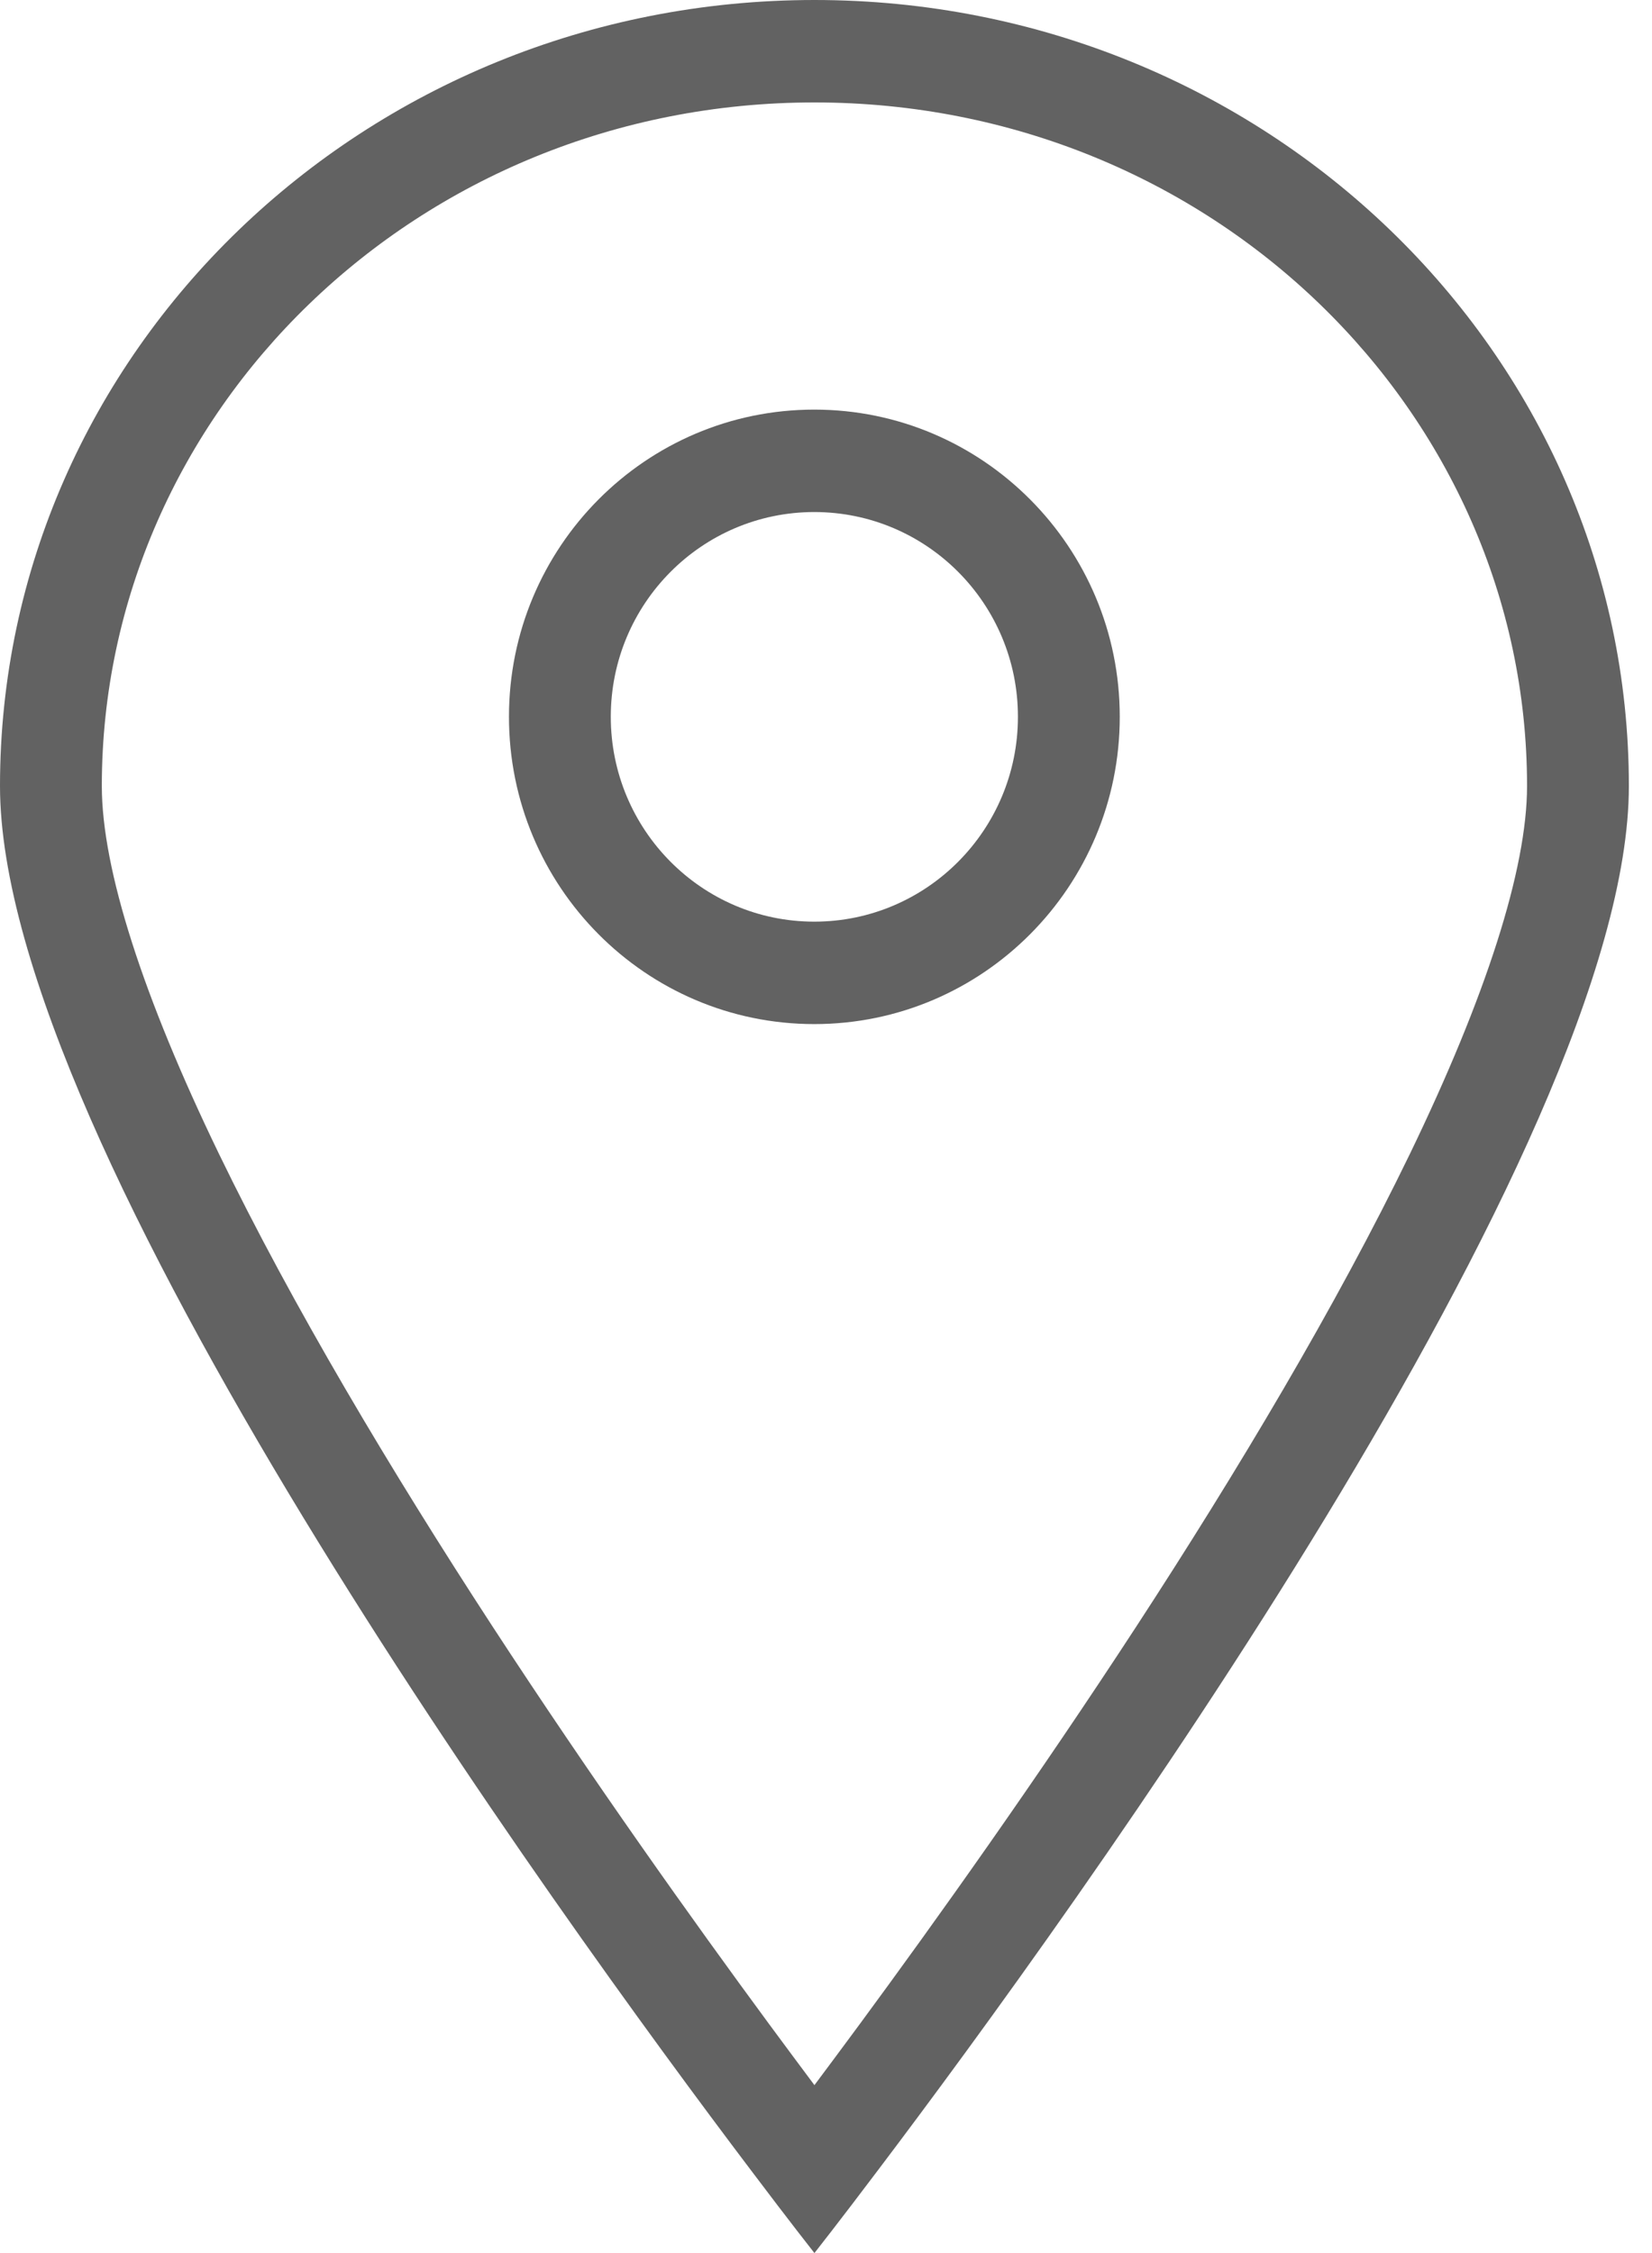
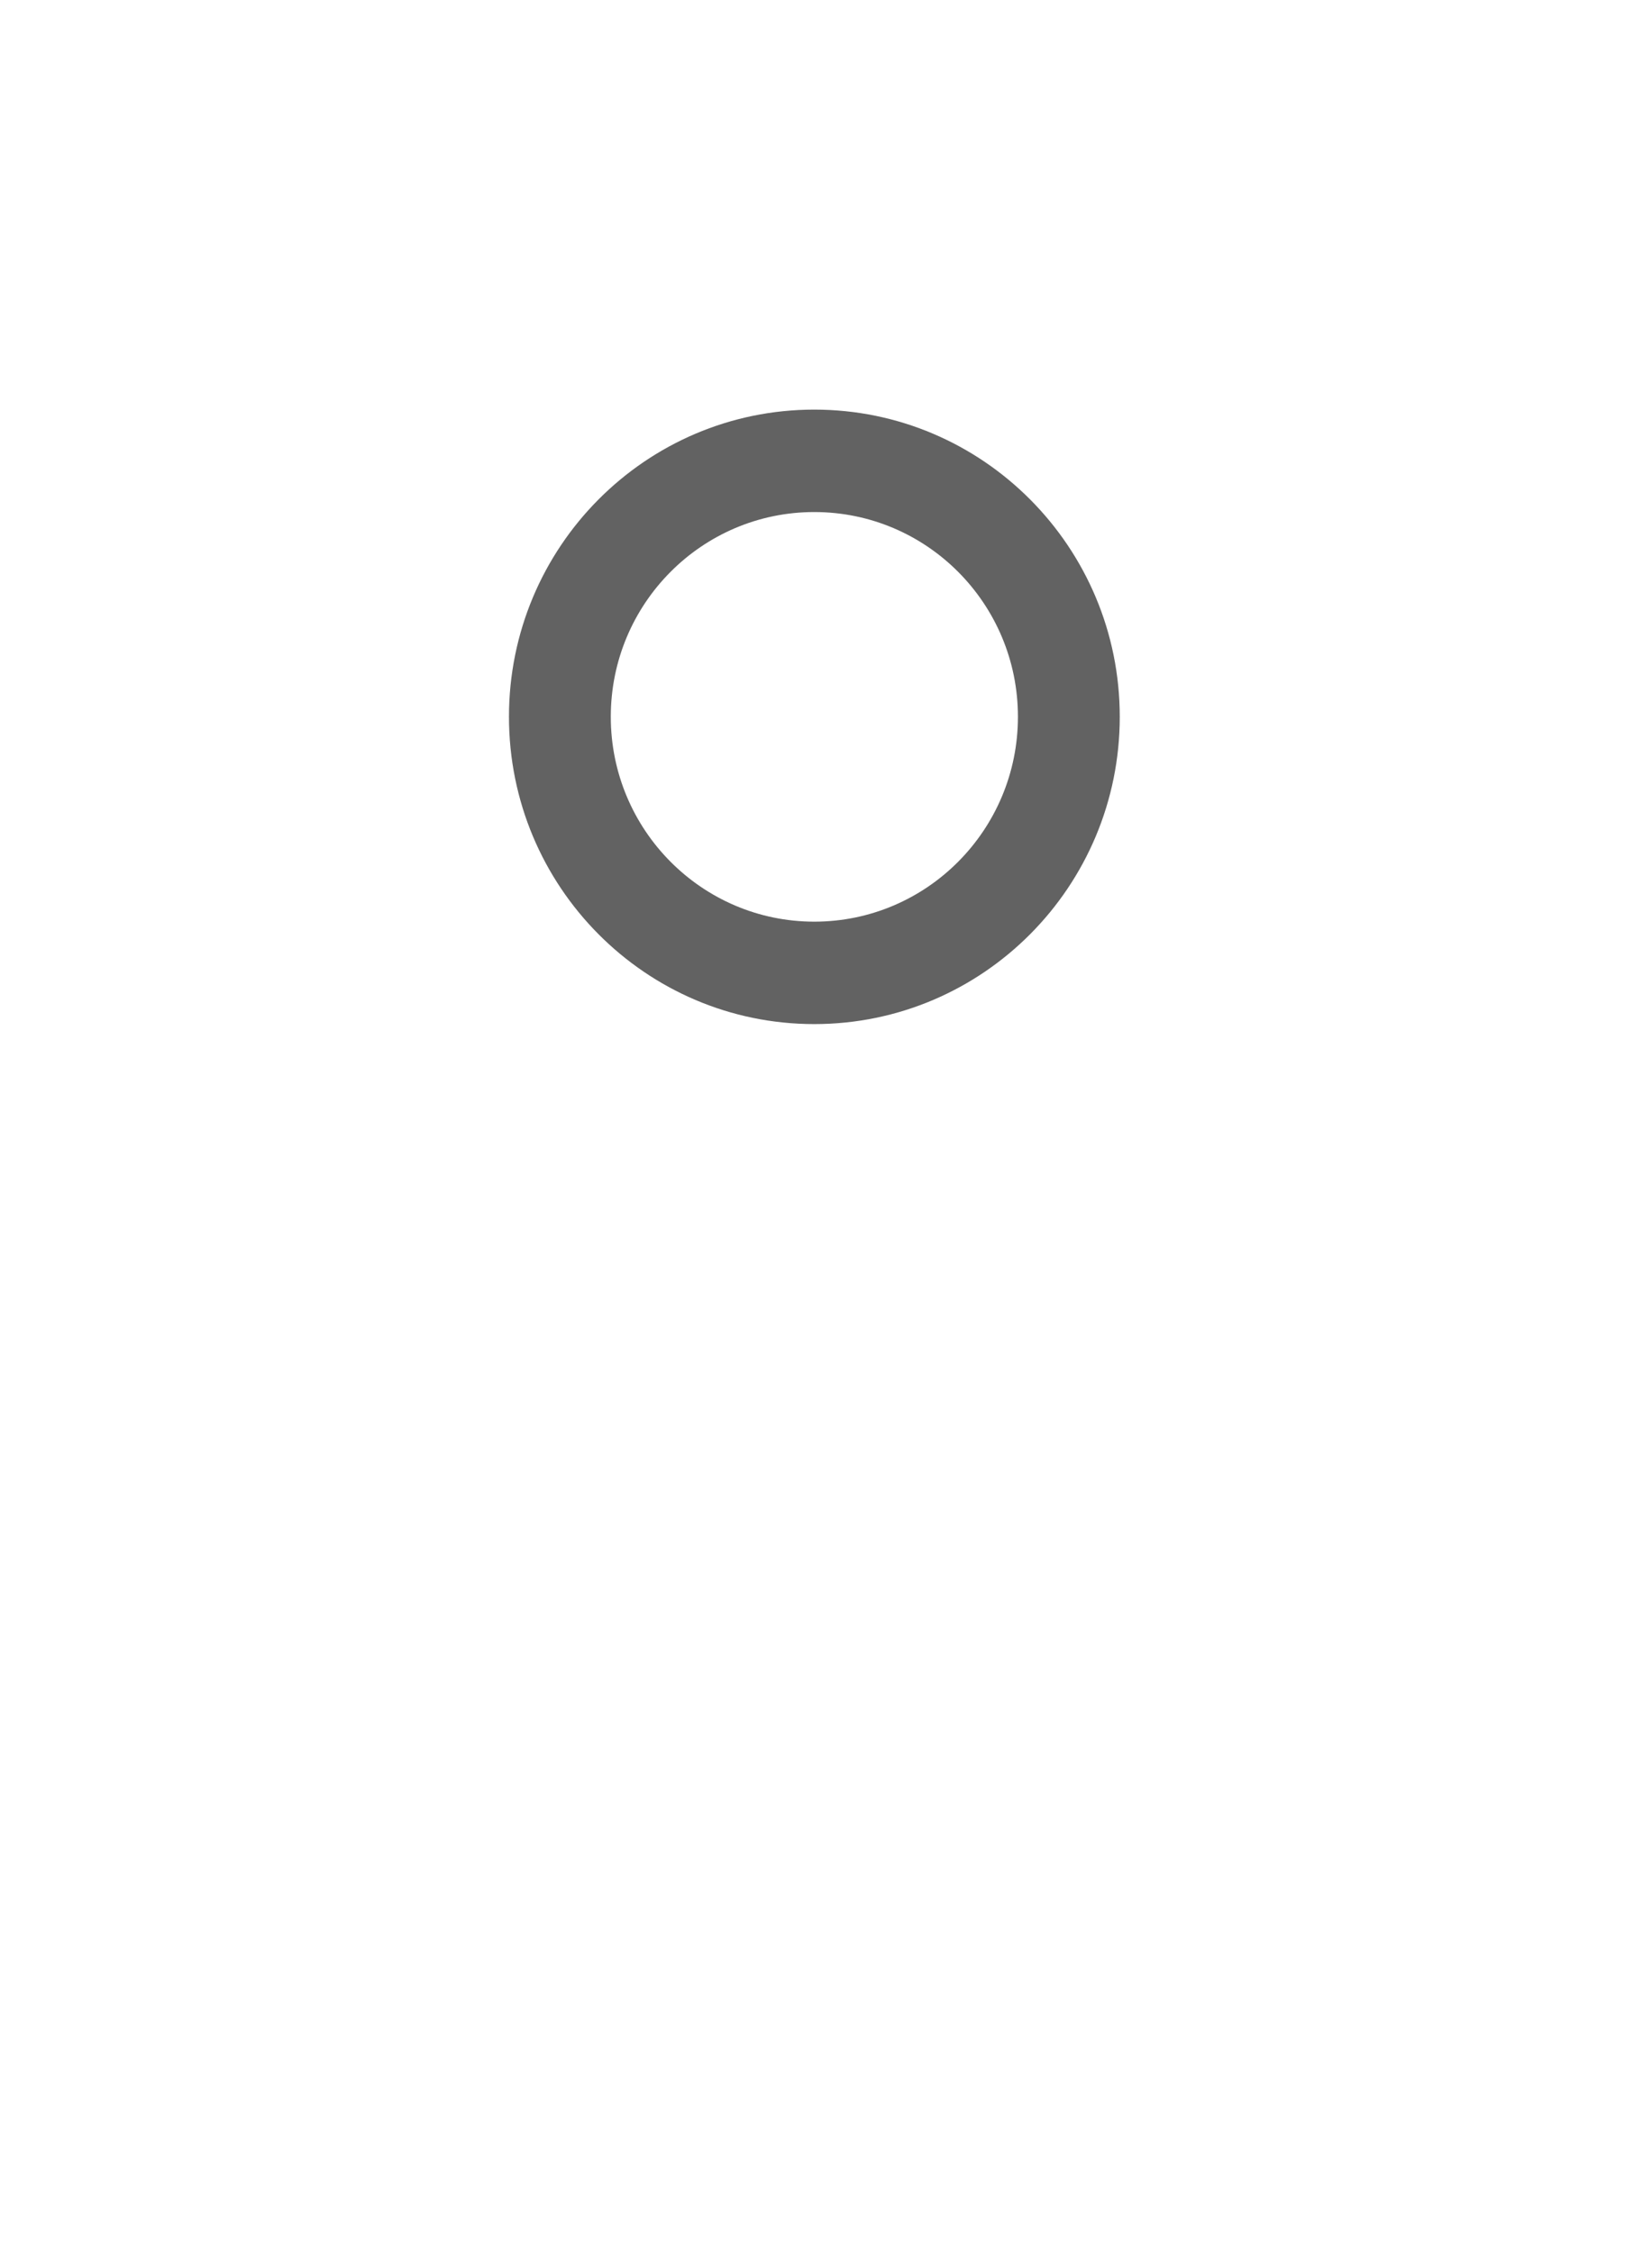
<svg xmlns="http://www.w3.org/2000/svg" width="11" height="15" viewBox="0 0 11 15" fill="none">
-   <path fill-rule="evenodd" clip-rule="evenodd" d="M9.389 7.68C9.893 6.638 10.168 5.788 10.168 5.233C10.168 2.746 8.07 0.682 5.423 0.682C2.776 0.682 0.678 2.746 0.678 5.233C0.678 5.788 0.953 6.638 1.457 7.68C1.948 8.694 2.608 9.798 3.278 10.826C3.947 11.852 4.617 12.791 5.12 13.474C5.23 13.623 5.331 13.759 5.423 13.882C5.515 13.759 5.616 13.623 5.726 13.474C6.229 12.791 6.899 11.852 7.568 10.826C8.238 9.798 8.898 8.694 9.389 7.68ZM5.85 14.443C7.131 12.749 10.846 7.625 10.846 5.233C10.846 2.343 8.418 0 5.423 0C2.428 0 0 2.343 0 5.233C0 7.625 3.715 12.749 4.996 14.443C5.262 14.796 5.423 15 5.423 15C5.423 15 5.584 14.796 5.85 14.443Z" fill="#626262" />
  <path fill-rule="evenodd" clip-rule="evenodd" d="M5.422 6.136C6.171 6.136 6.778 5.525 6.778 4.772C6.778 4.019 6.171 3.409 5.422 3.409C4.674 3.409 4.067 4.019 4.067 4.772C4.067 5.525 4.674 6.136 5.422 6.136ZM5.422 6.818C6.545 6.818 7.456 5.902 7.456 4.772C7.456 3.643 6.545 2.727 5.422 2.727C4.299 2.727 3.389 3.643 3.389 4.772C3.389 5.902 4.299 6.818 5.422 6.818Z" fill="#626262" />
</svg>